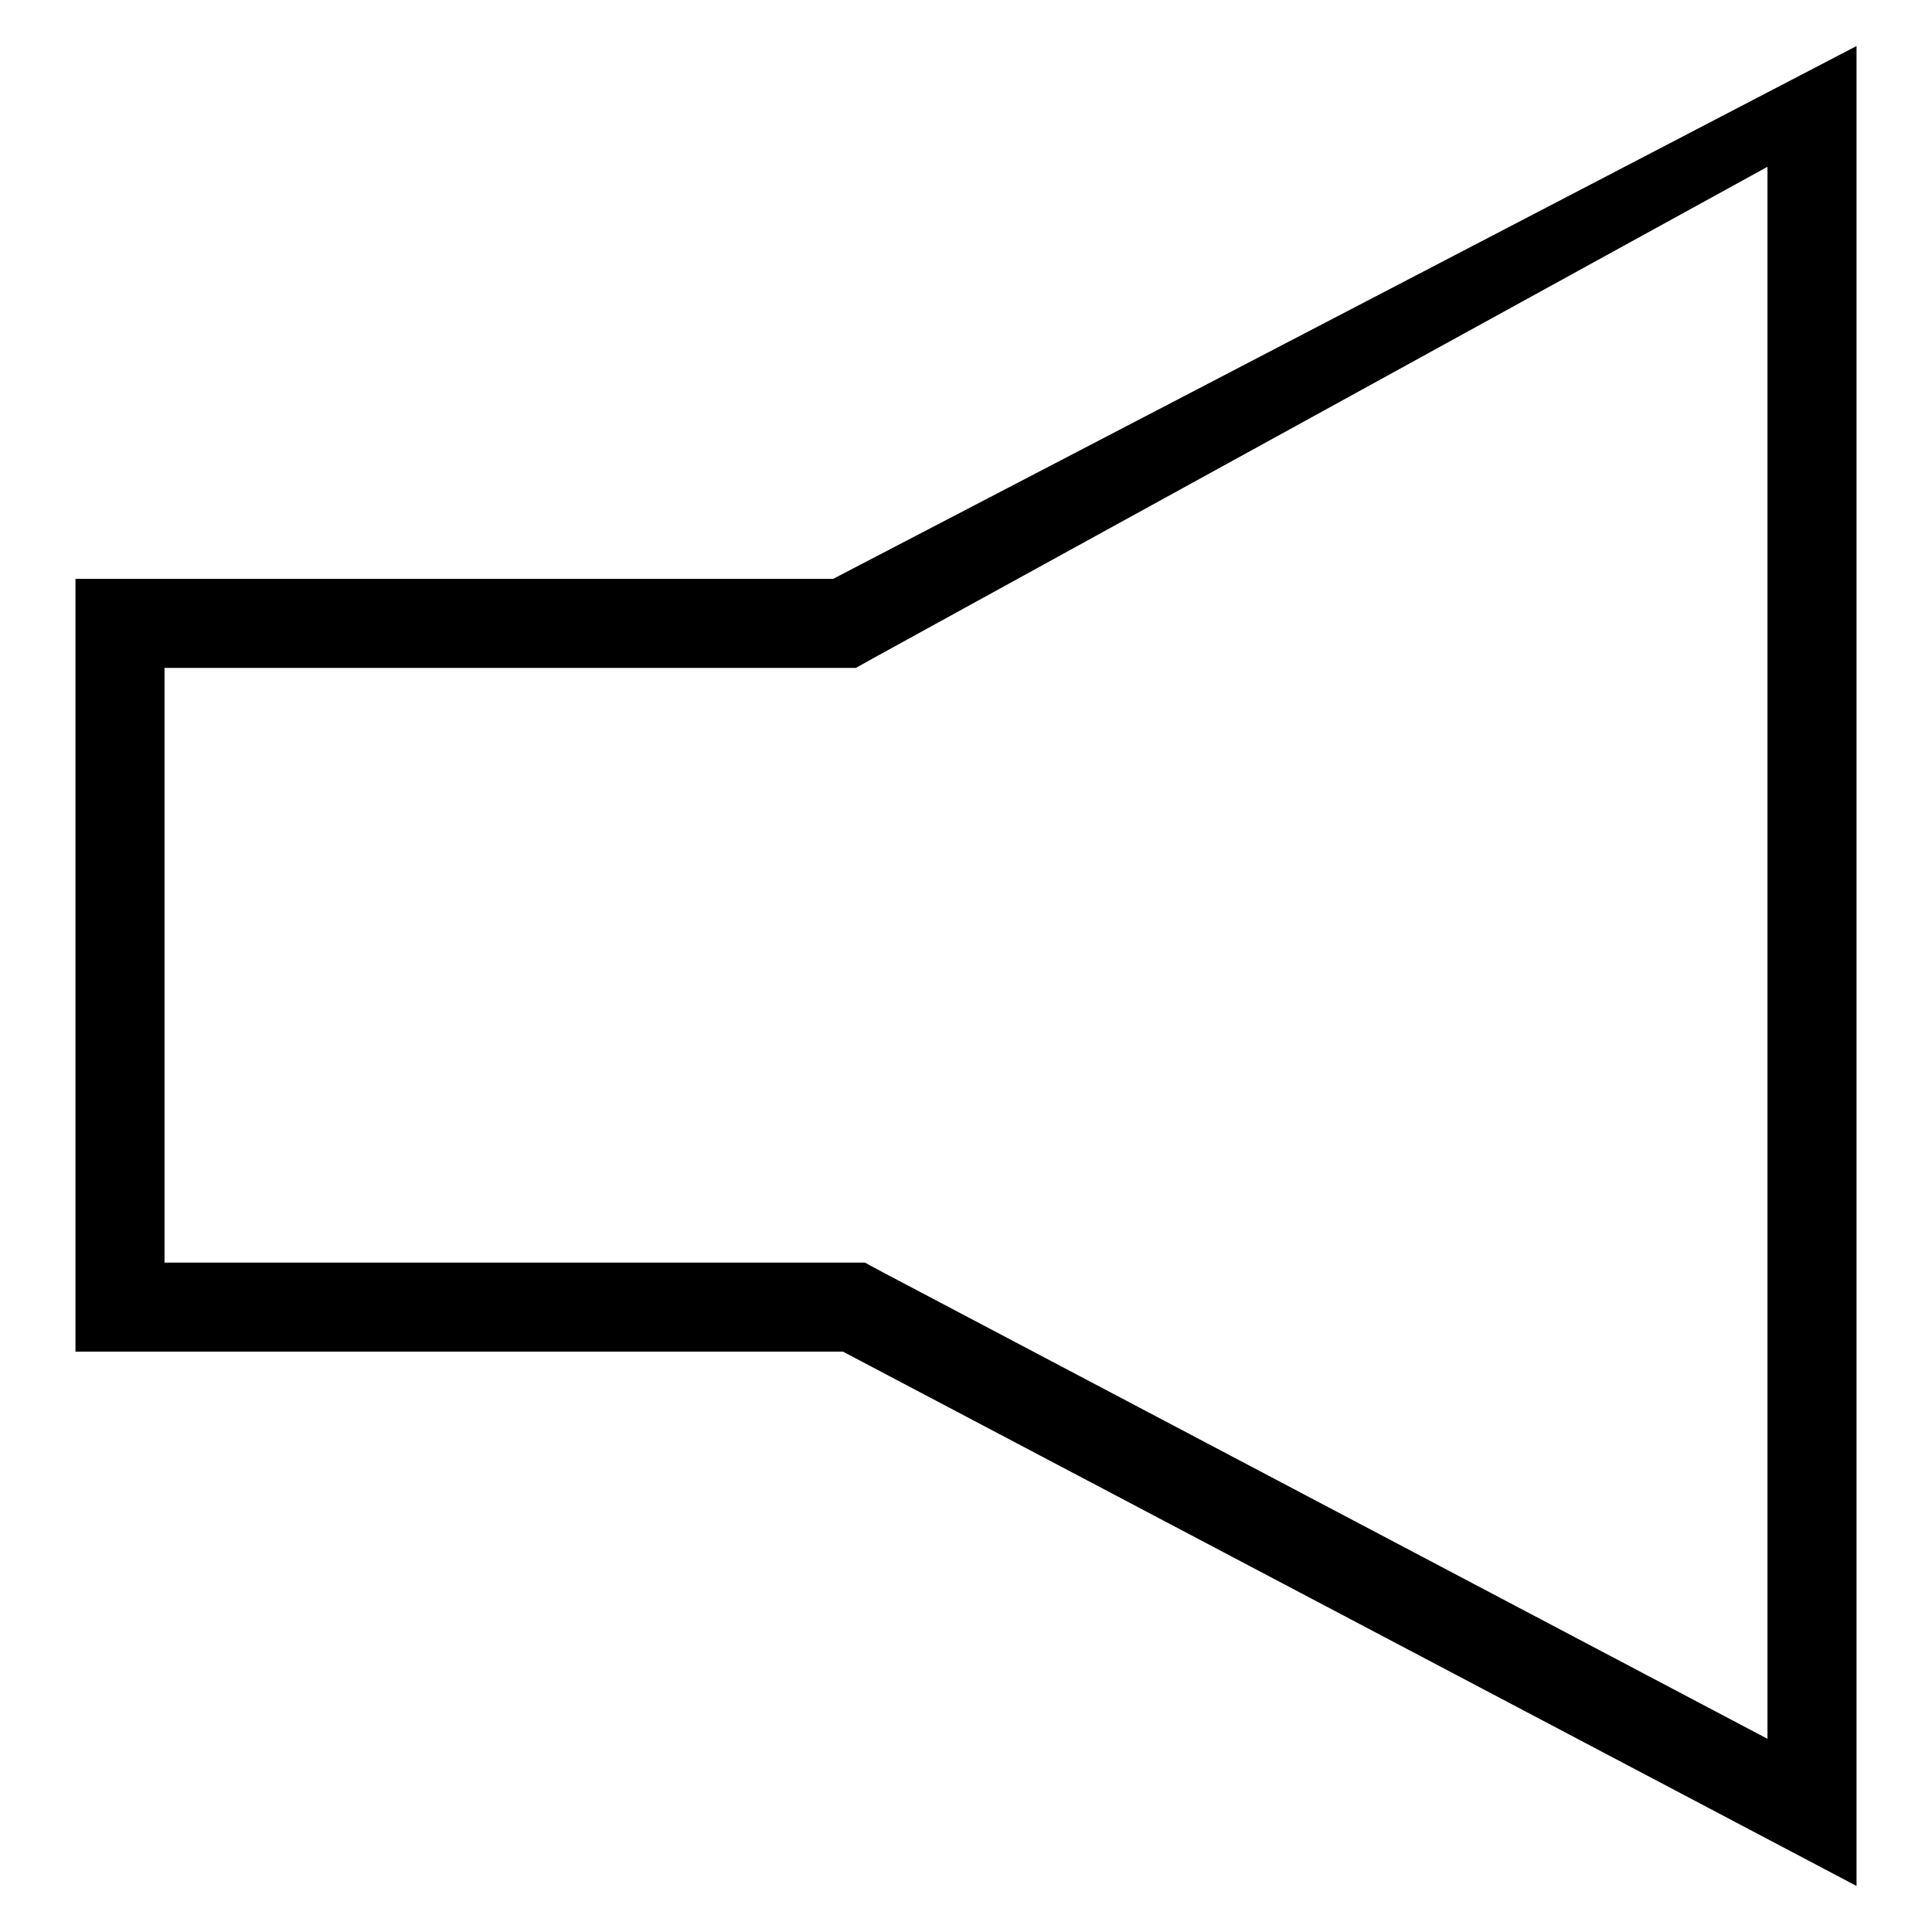
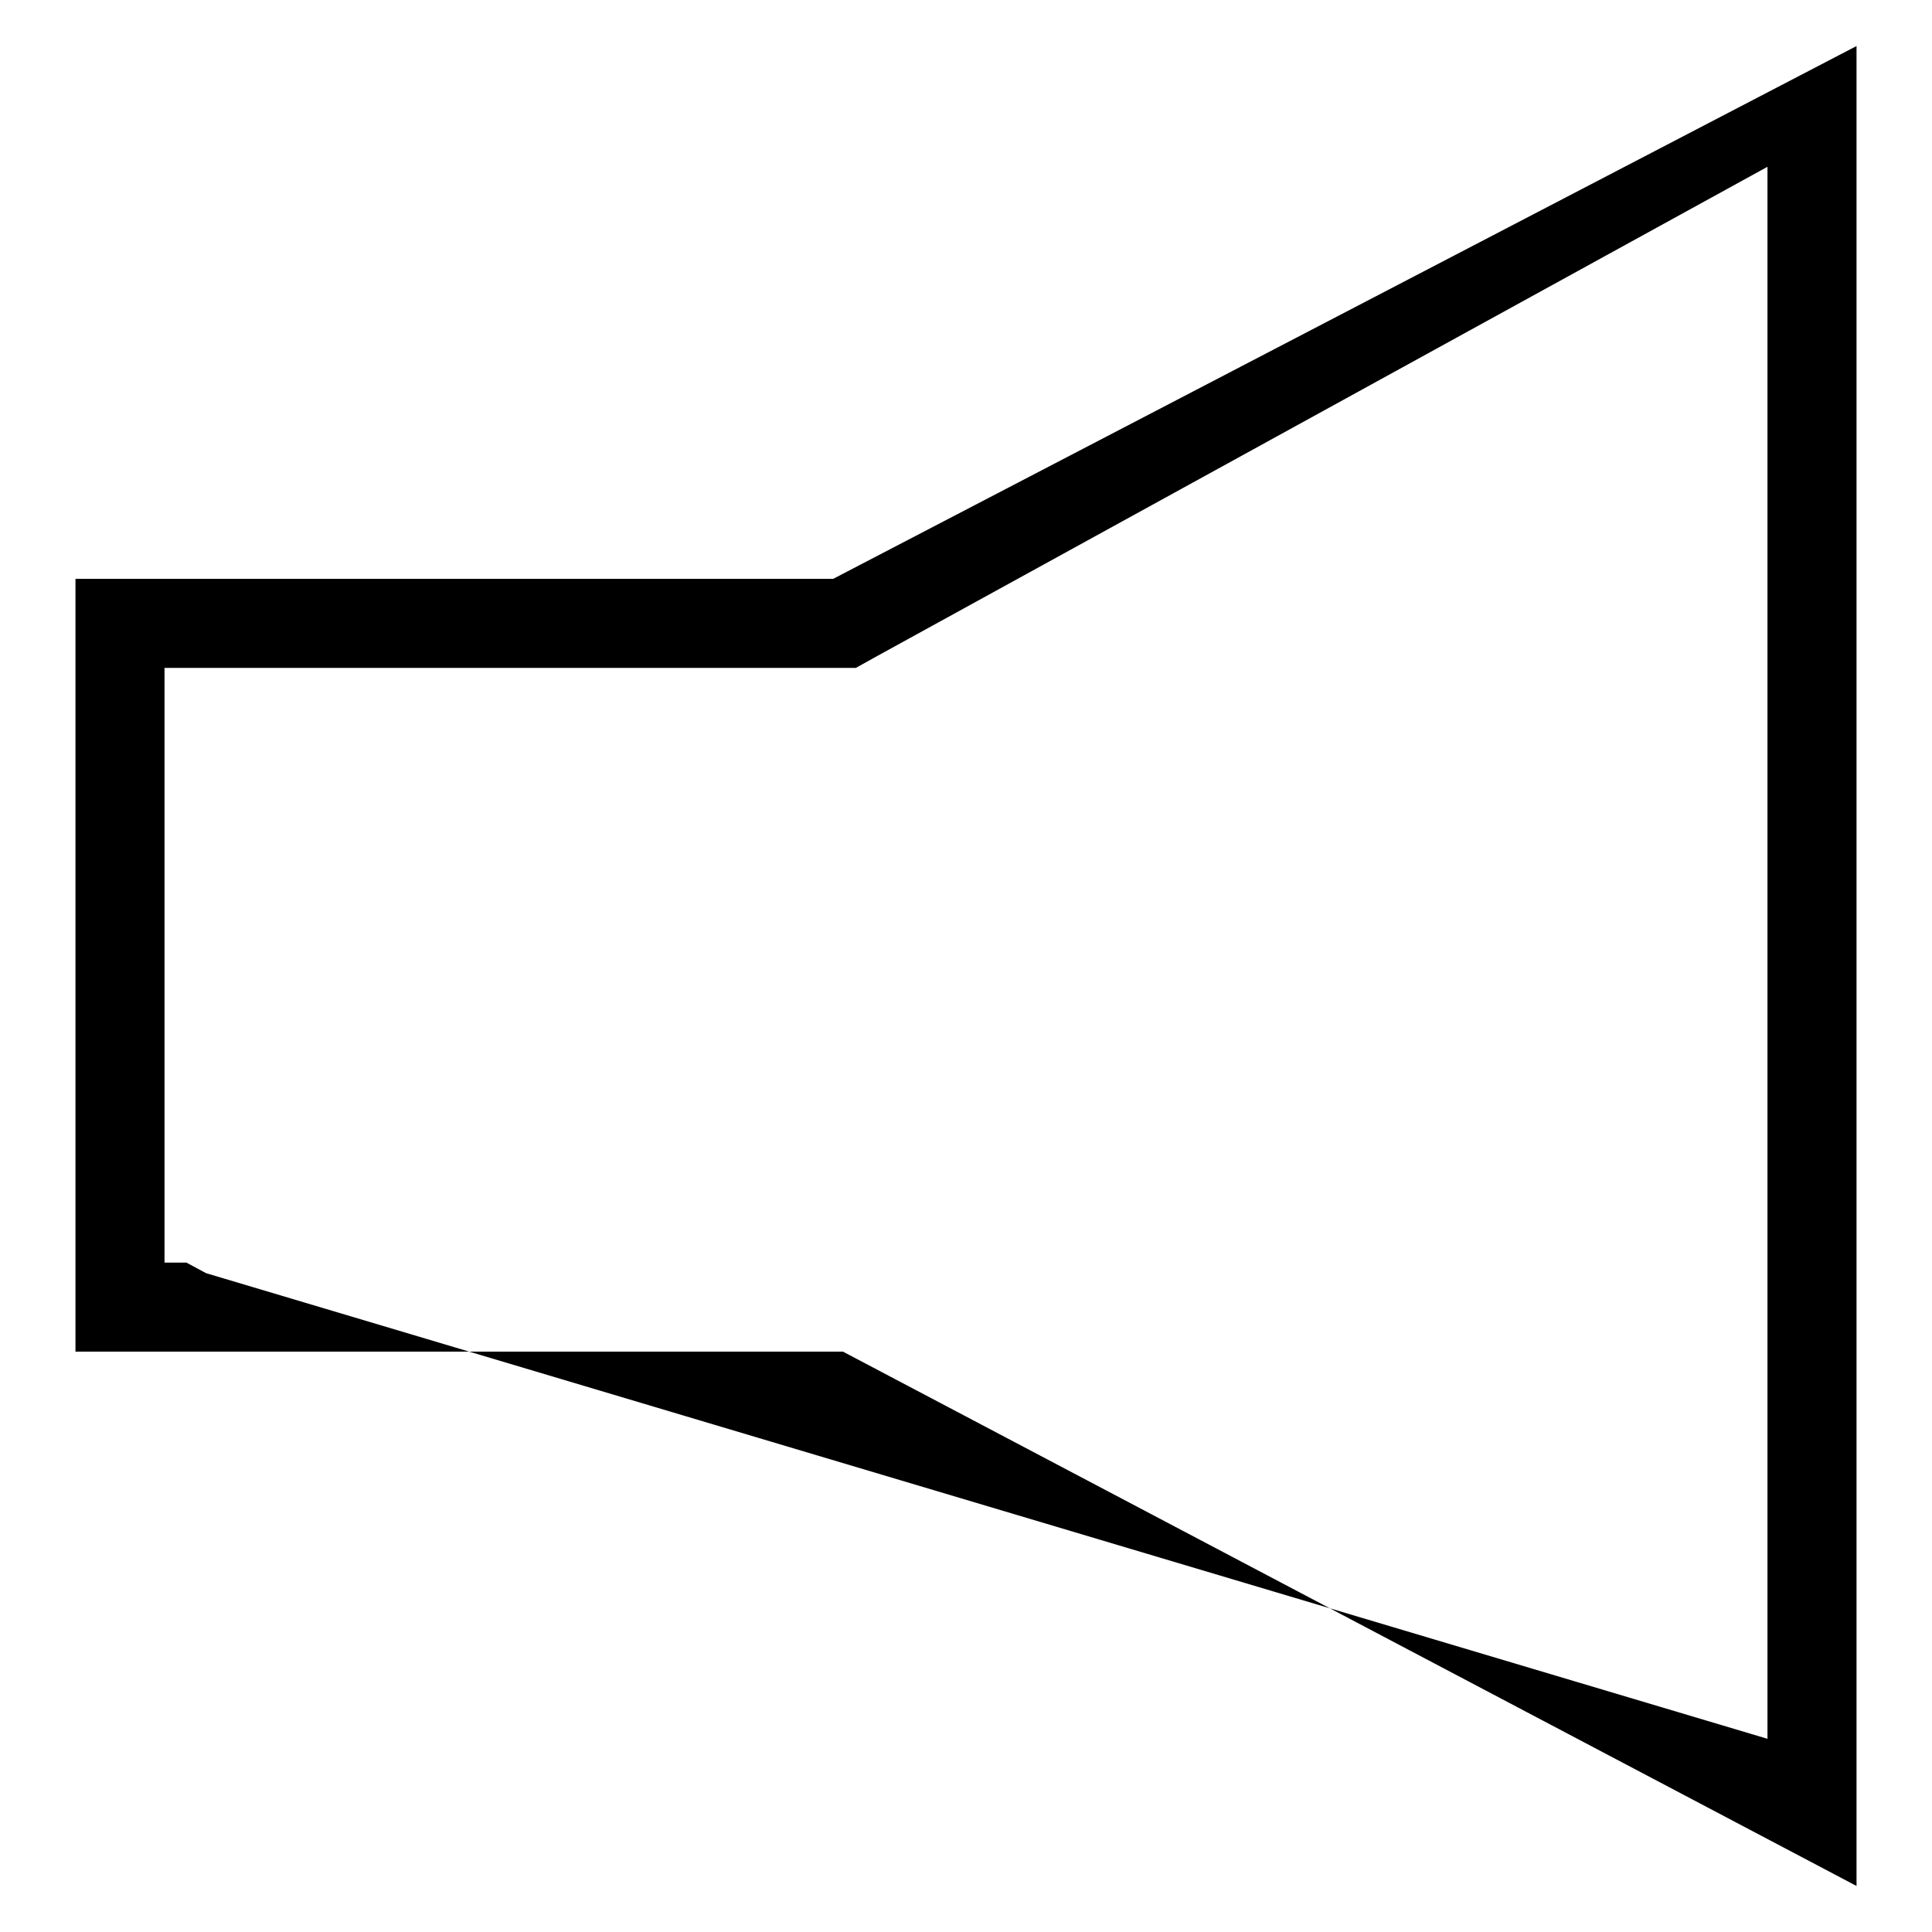
<svg xmlns="http://www.w3.org/2000/svg" version="1.1" x="0px" y="0px" viewBox="0 0 256 256" enable-background="new 0 0 256 256" xml:space="preserve">
  <g>
    <g>
-       <path fill="#000000" d="M234.2,230.4V22.1L116.1,87l-2.7,1.5h-3H21.8v78.8h89.9h2.9l2.6,1.4L234.2,230.4 M246,249.9l-134.3-70.8H10V76.7h100.4L246,6.1V249.9L246,249.9L246,249.9z" />
+       <path fill="#000000" d="M234.2,230.4V22.1L116.1,87l-2.7,1.5h-3H21.8v78.8h2.9l2.6,1.4L234.2,230.4 M246,249.9l-134.3-70.8H10V76.7h100.4L246,6.1V249.9L246,249.9L246,249.9z" />
    </g>
  </g>
</svg>